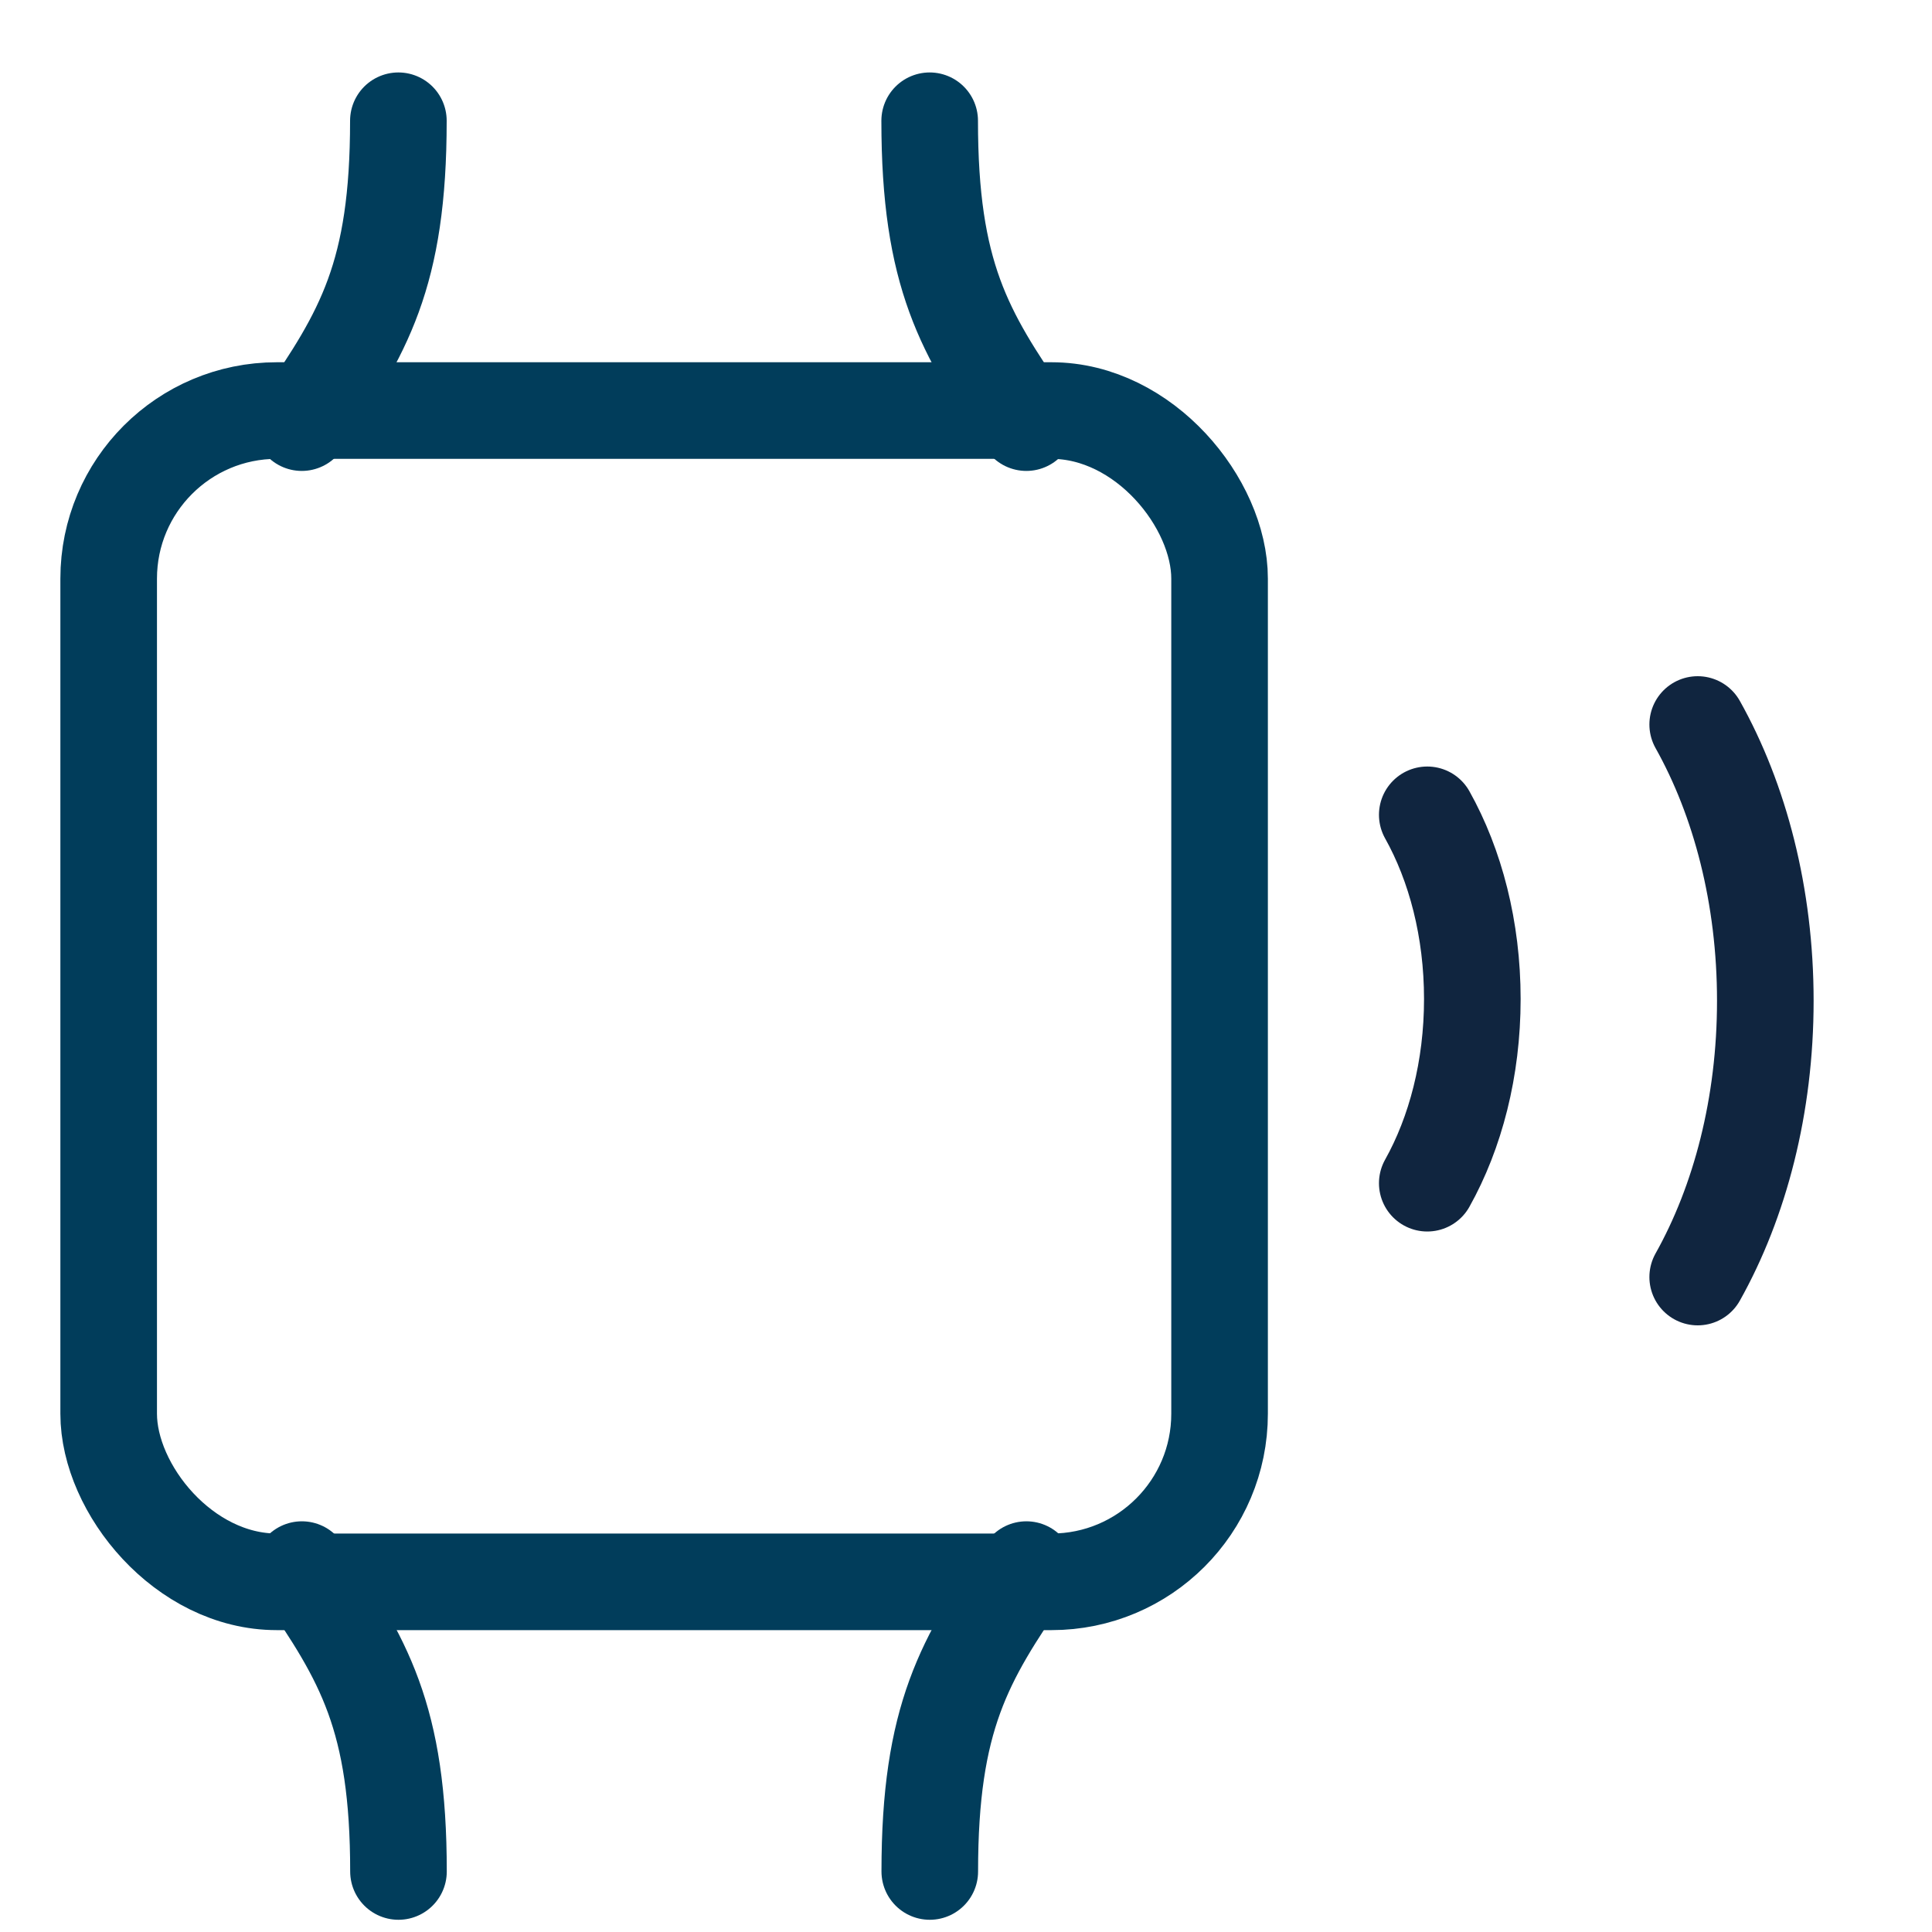
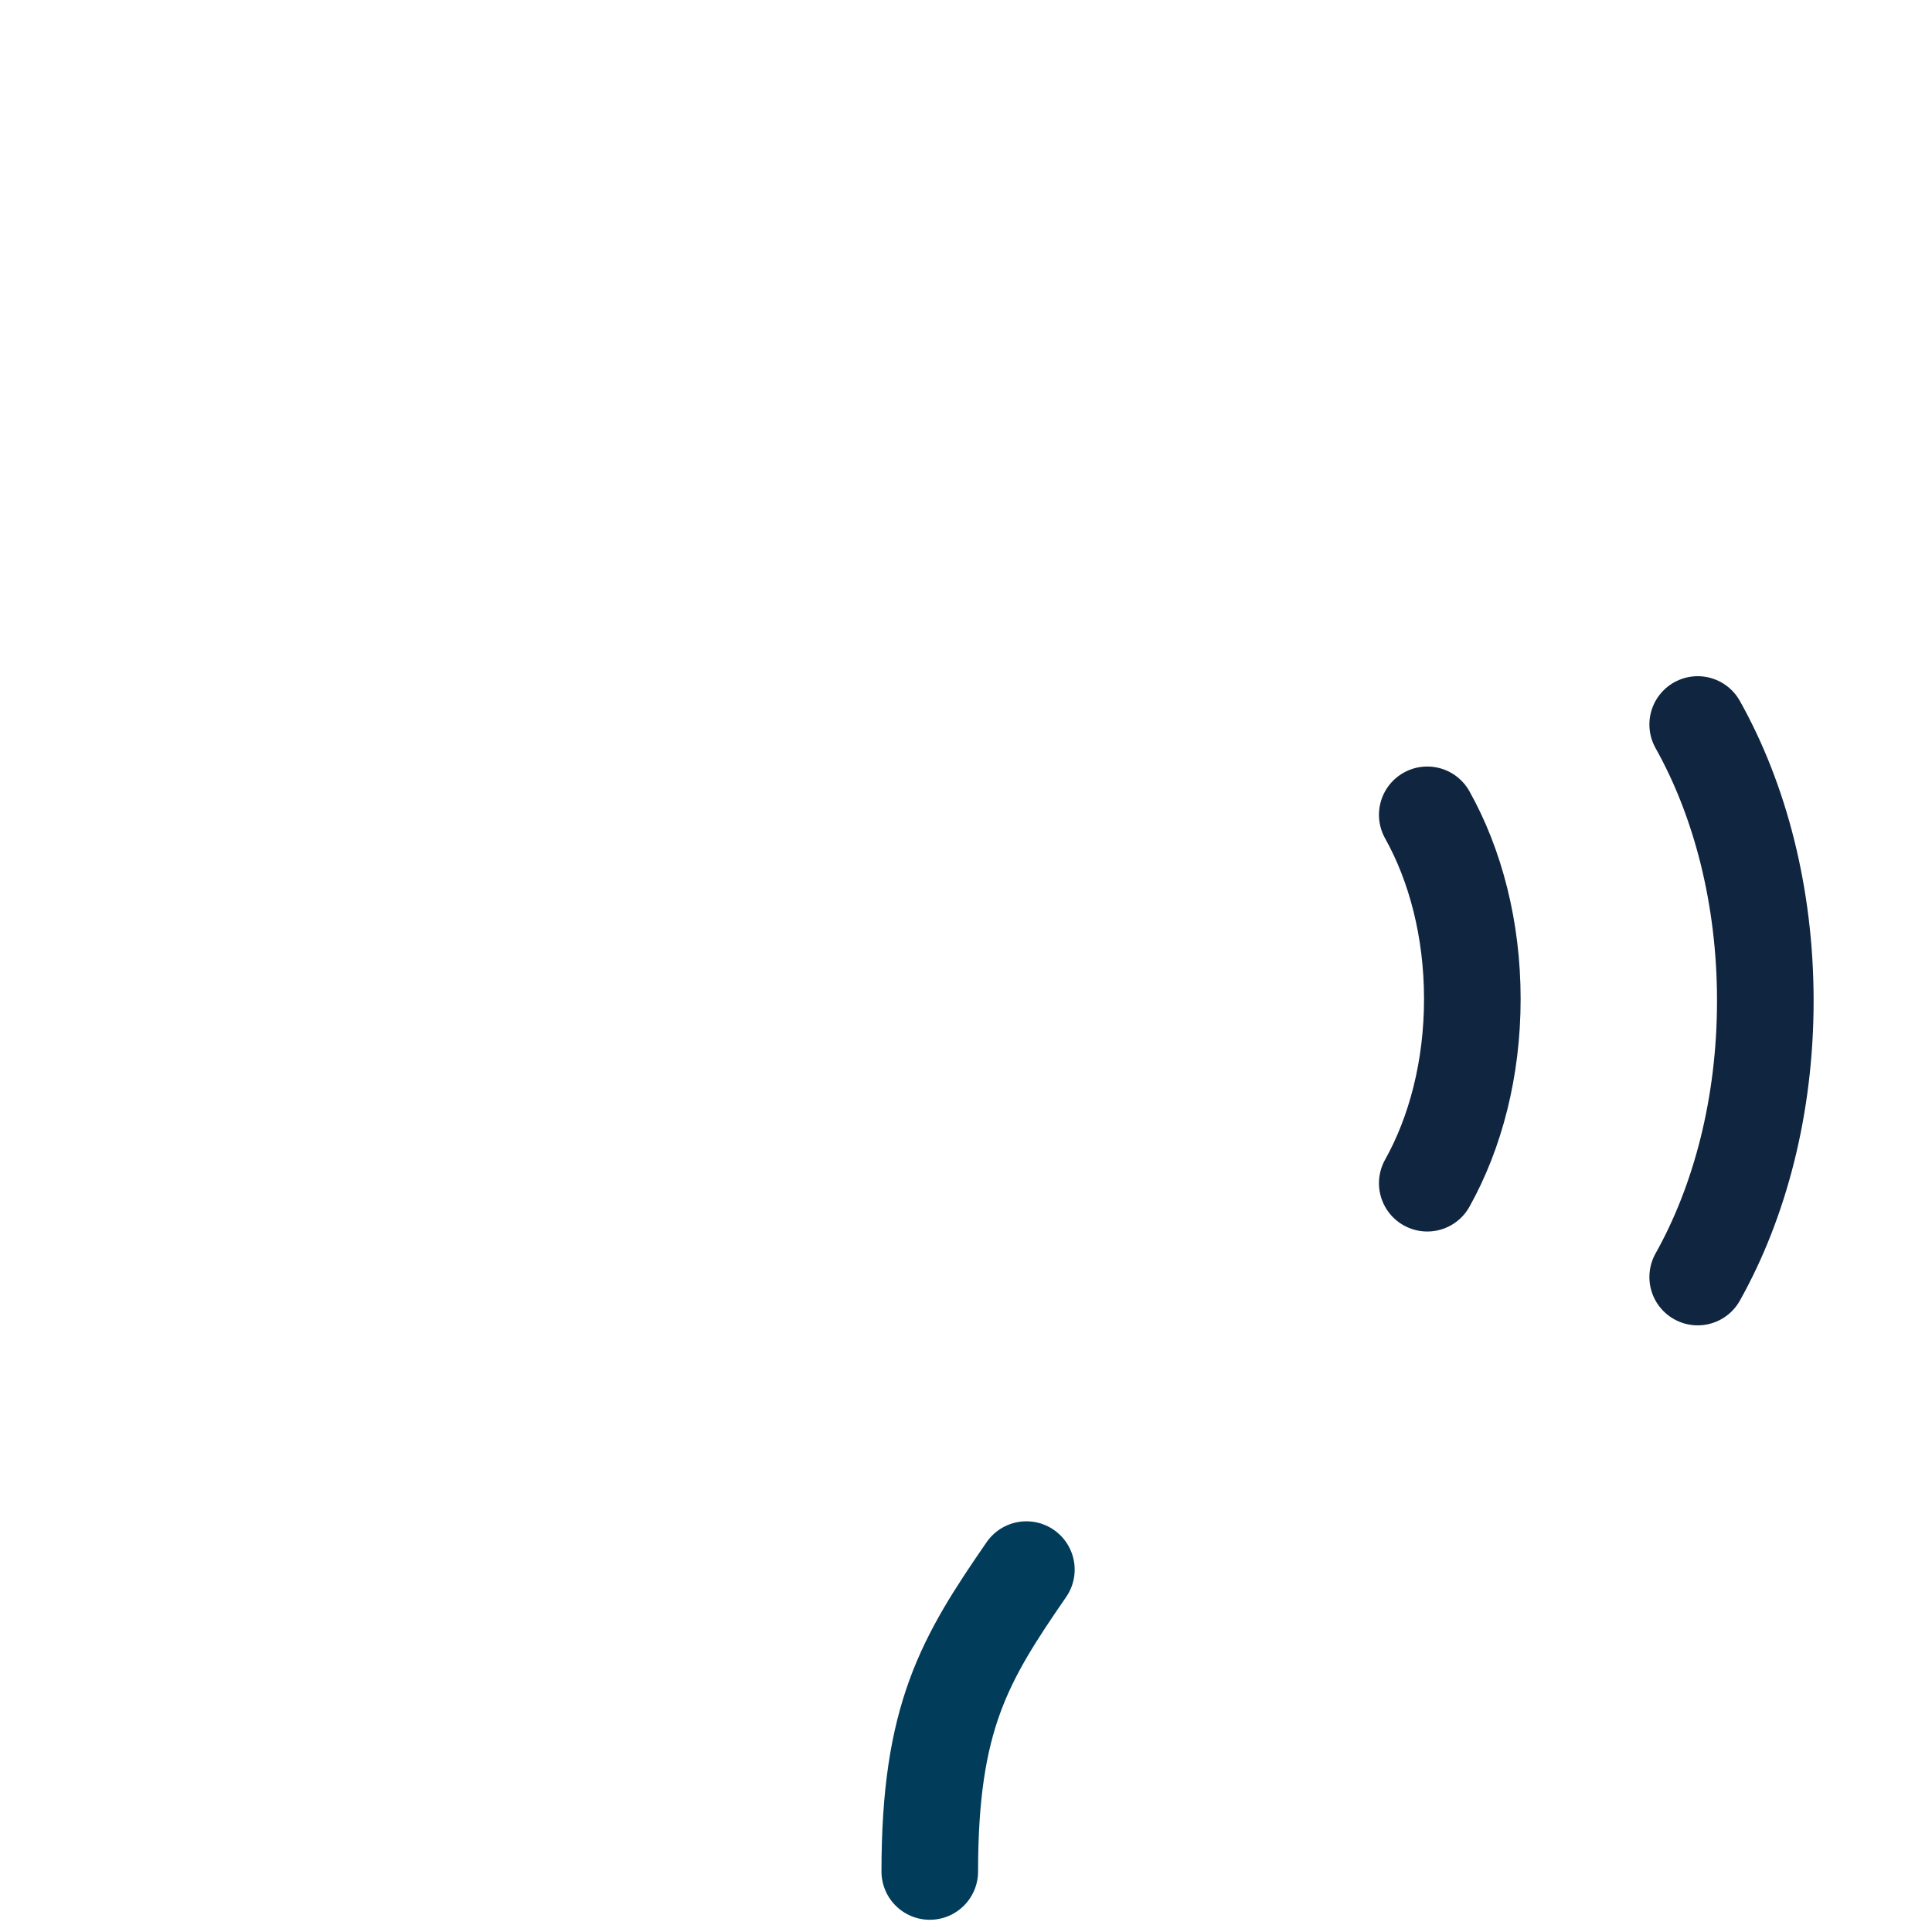
<svg xmlns="http://www.w3.org/2000/svg" fill="none" height="40" viewBox="0 0 40 40" width="40">
-   <rect height="24.25" rx="3.48" stroke="#013D5B" stroke-linecap="round" stroke-linejoin="round" stroke-width="2" width="23" x="2.25" y="8.5" />
  <path d="M19.25 38.747C19.25 35.559 19.966 34.358 21.25 32.497" stroke="#013D5B" stroke-linecap="round" stroke-linejoin="round" stroke-width="2" />
-   <path d="M8.25 38.747C8.25 35.559 7.534 34.358 6.25 32.497" stroke="#013D5B" stroke-linecap="round" stroke-linejoin="round" stroke-width="2" />
-   <path d="M8.248 2.5C8.248 5.688 7.532 6.889 6.248 8.75" stroke="#013D5B" stroke-linecap="round" stroke-linejoin="round" stroke-width="2" />
-   <path d="M19.248 2.5C19.248 5.688 19.964 6.889 21.249 8.75" stroke="#013D5B" stroke-linecap="round" stroke-linejoin="round" stroke-width="2" />
  <path d="M35.149 26.44C36.025 24.877 36.549 22.887 36.549 20.72C36.549 18.553 36.025 16.563 35.149 15" stroke="#10253F" stroke-linecap="round" stroke-linejoin="round" stroke-width="2" />
  <path d="M29.55 24.497C30.133 23.455 30.483 22.128 30.483 20.683C30.483 19.239 30.133 17.912 29.55 16.87" stroke="#10253F" stroke-linecap="round" stroke-linejoin="round" stroke-width="2" />
</svg>